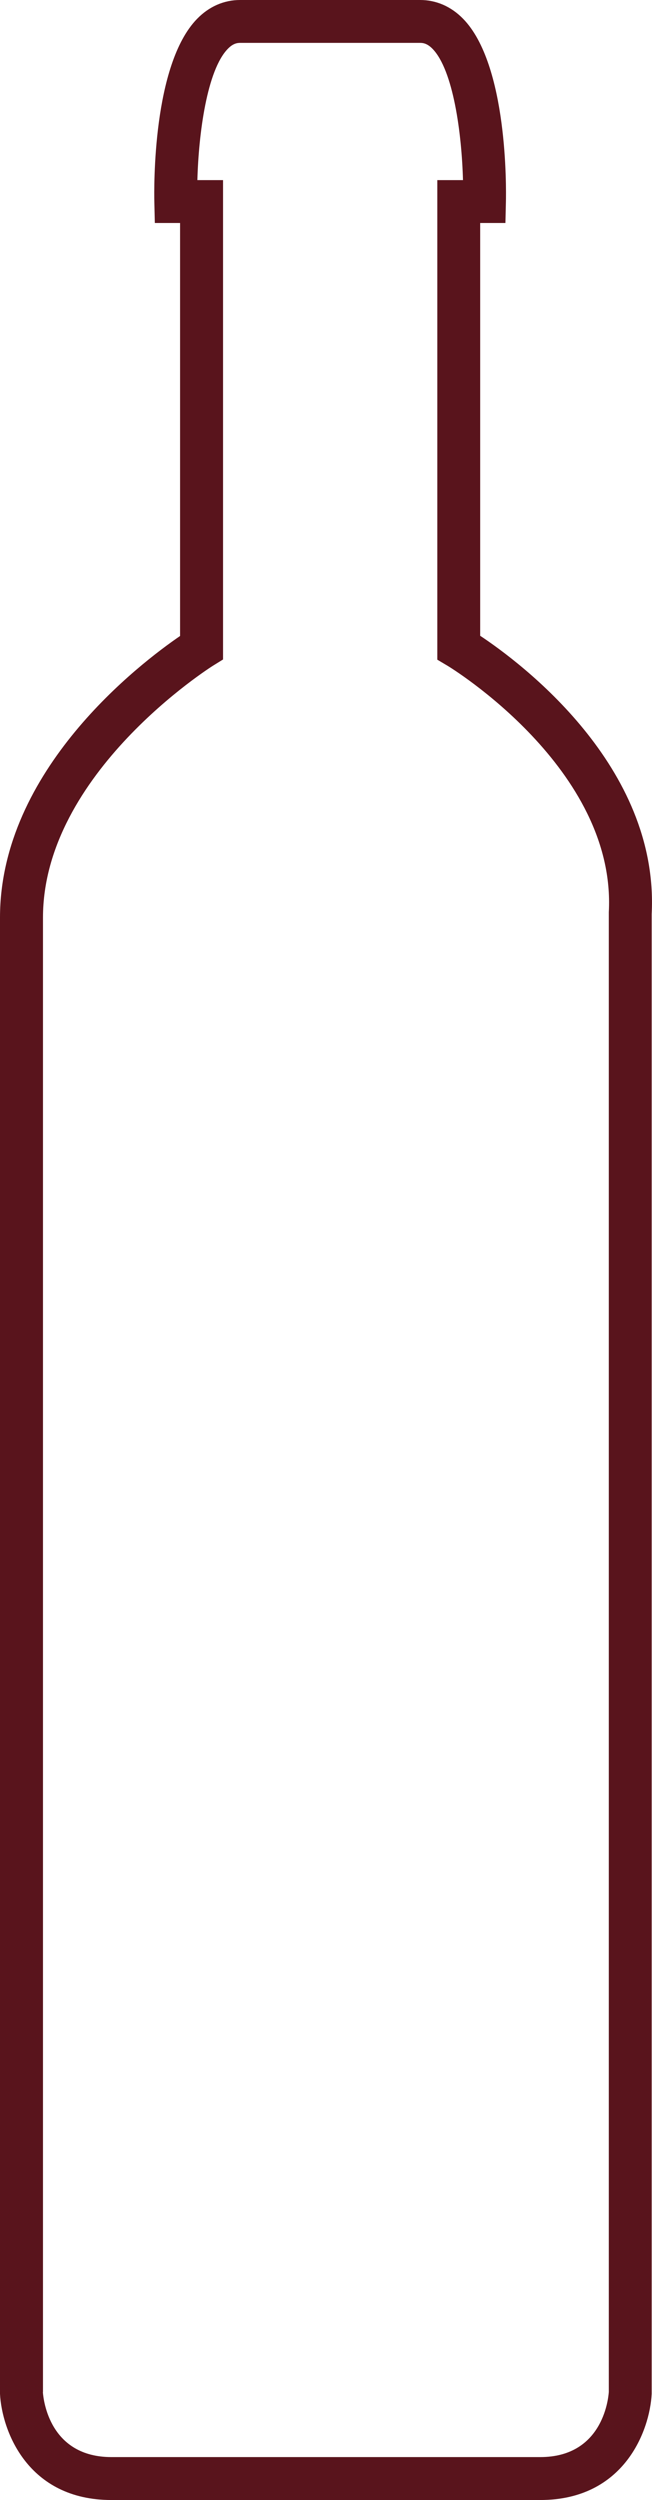
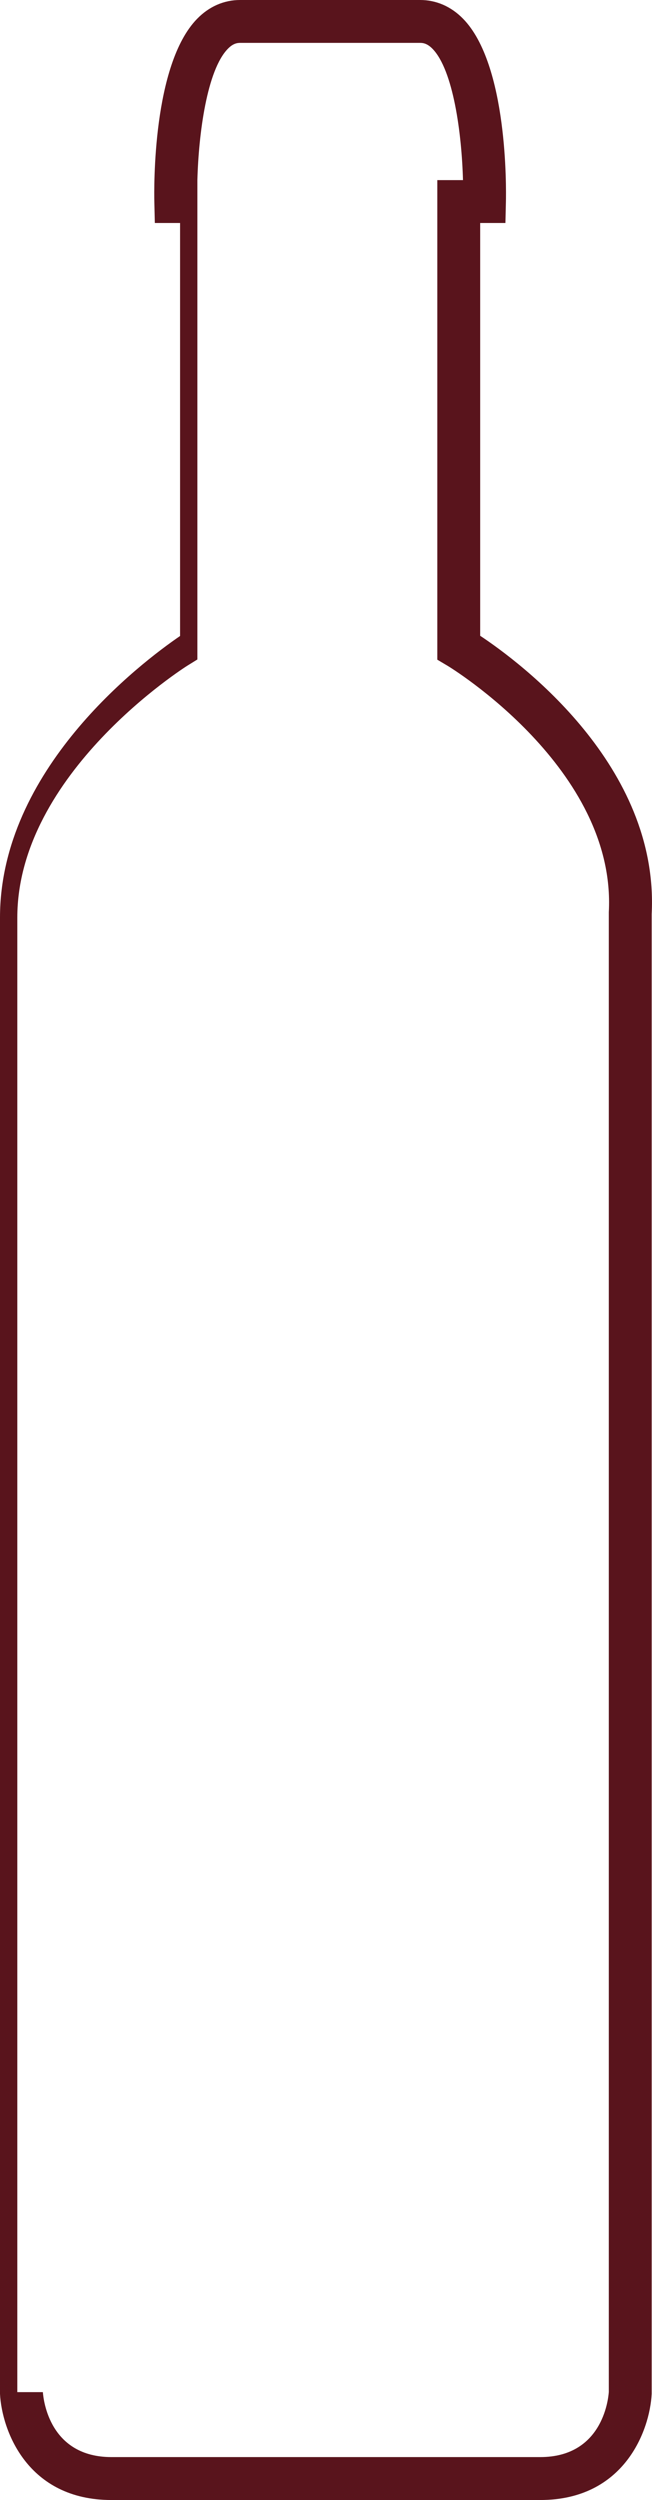
<svg xmlns="http://www.w3.org/2000/svg" id="Livello_1" data-name="Livello 1" viewBox="0 0 121.66 466.4">
  <defs>
    <style>
      .cls-1 {
        fill: #59141c;
        stroke-width: 0px;
      }
    </style>
  </defs>
-   <path class="cls-1" d="M100.8,466.4H20.8C5.13,466.4.35,453.45,0,446.6v-.2s0-275.2,0-275.2c0-27.59,26.18-47.47,33.6-52.55V41.6h-4.71l-.09-3.9c-.06-2.6-.36-25.64,7.98-34.19,2.24-2.3,5.01-3.51,8.02-3.51h33.6c3,0,5.78,1.21,8.02,3.51,8.34,8.54,8.04,31.59,7.98,34.19l-.09,3.9h-4.71v77.01c7.5,4.98,33.42,24.27,32,51.9v276.09c-.35,6.85-5.13,19.8-20.8,19.8ZM8,446.27c.11,1.54,1.29,12.12,12.8,12.12h80c11.47,0,12.68-10.52,12.8-12.13V170.18c1.45-26.79-29.73-45.76-30.05-45.95l-1.95-1.16v-2.27s0-87.2,0-87.2h4.79c-.23-8.66-1.8-20.51-5.69-24.5-.95-.97-1.72-1.1-2.29-1.1h-33.6c-.57,0-1.34.12-2.29,1.1-3.9,3.99-5.46,15.84-5.69,24.5h4.79v89.43l-1.89,1.17c-.31.2-31.71,20.02-31.71,47v275.07Z" />
+   <path class="cls-1" d="M100.8,466.4H20.8C5.13,466.4.35,453.45,0,446.6v-.2s0-275.2,0-275.2c0-27.59,26.18-47.47,33.6-52.55V41.6h-4.71l-.09-3.9c-.06-2.6-.36-25.64,7.98-34.19,2.24-2.3,5.01-3.51,8.02-3.51h33.6c3,0,5.78,1.21,8.02,3.51,8.34,8.54,8.04,31.59,7.98,34.19l-.09,3.9h-4.71v77.01c7.5,4.98,33.42,24.27,32,51.9v276.09c-.35,6.85-5.13,19.8-20.8,19.8ZM8,446.27c.11,1.54,1.29,12.12,12.8,12.12h80c11.47,0,12.68-10.52,12.8-12.13V170.18c1.45-26.79-29.73-45.76-30.05-45.95l-1.95-1.16v-2.27s0-87.2,0-87.2h4.79c-.23-8.66-1.8-20.51-5.69-24.5-.95-.97-1.72-1.1-2.29-1.1h-33.6c-.57,0-1.34.12-2.29,1.1-3.9,3.99-5.46,15.84-5.69,24.5v89.43l-1.89,1.17c-.31.2-31.71,20.02-31.71,47v275.07Z" />
</svg>